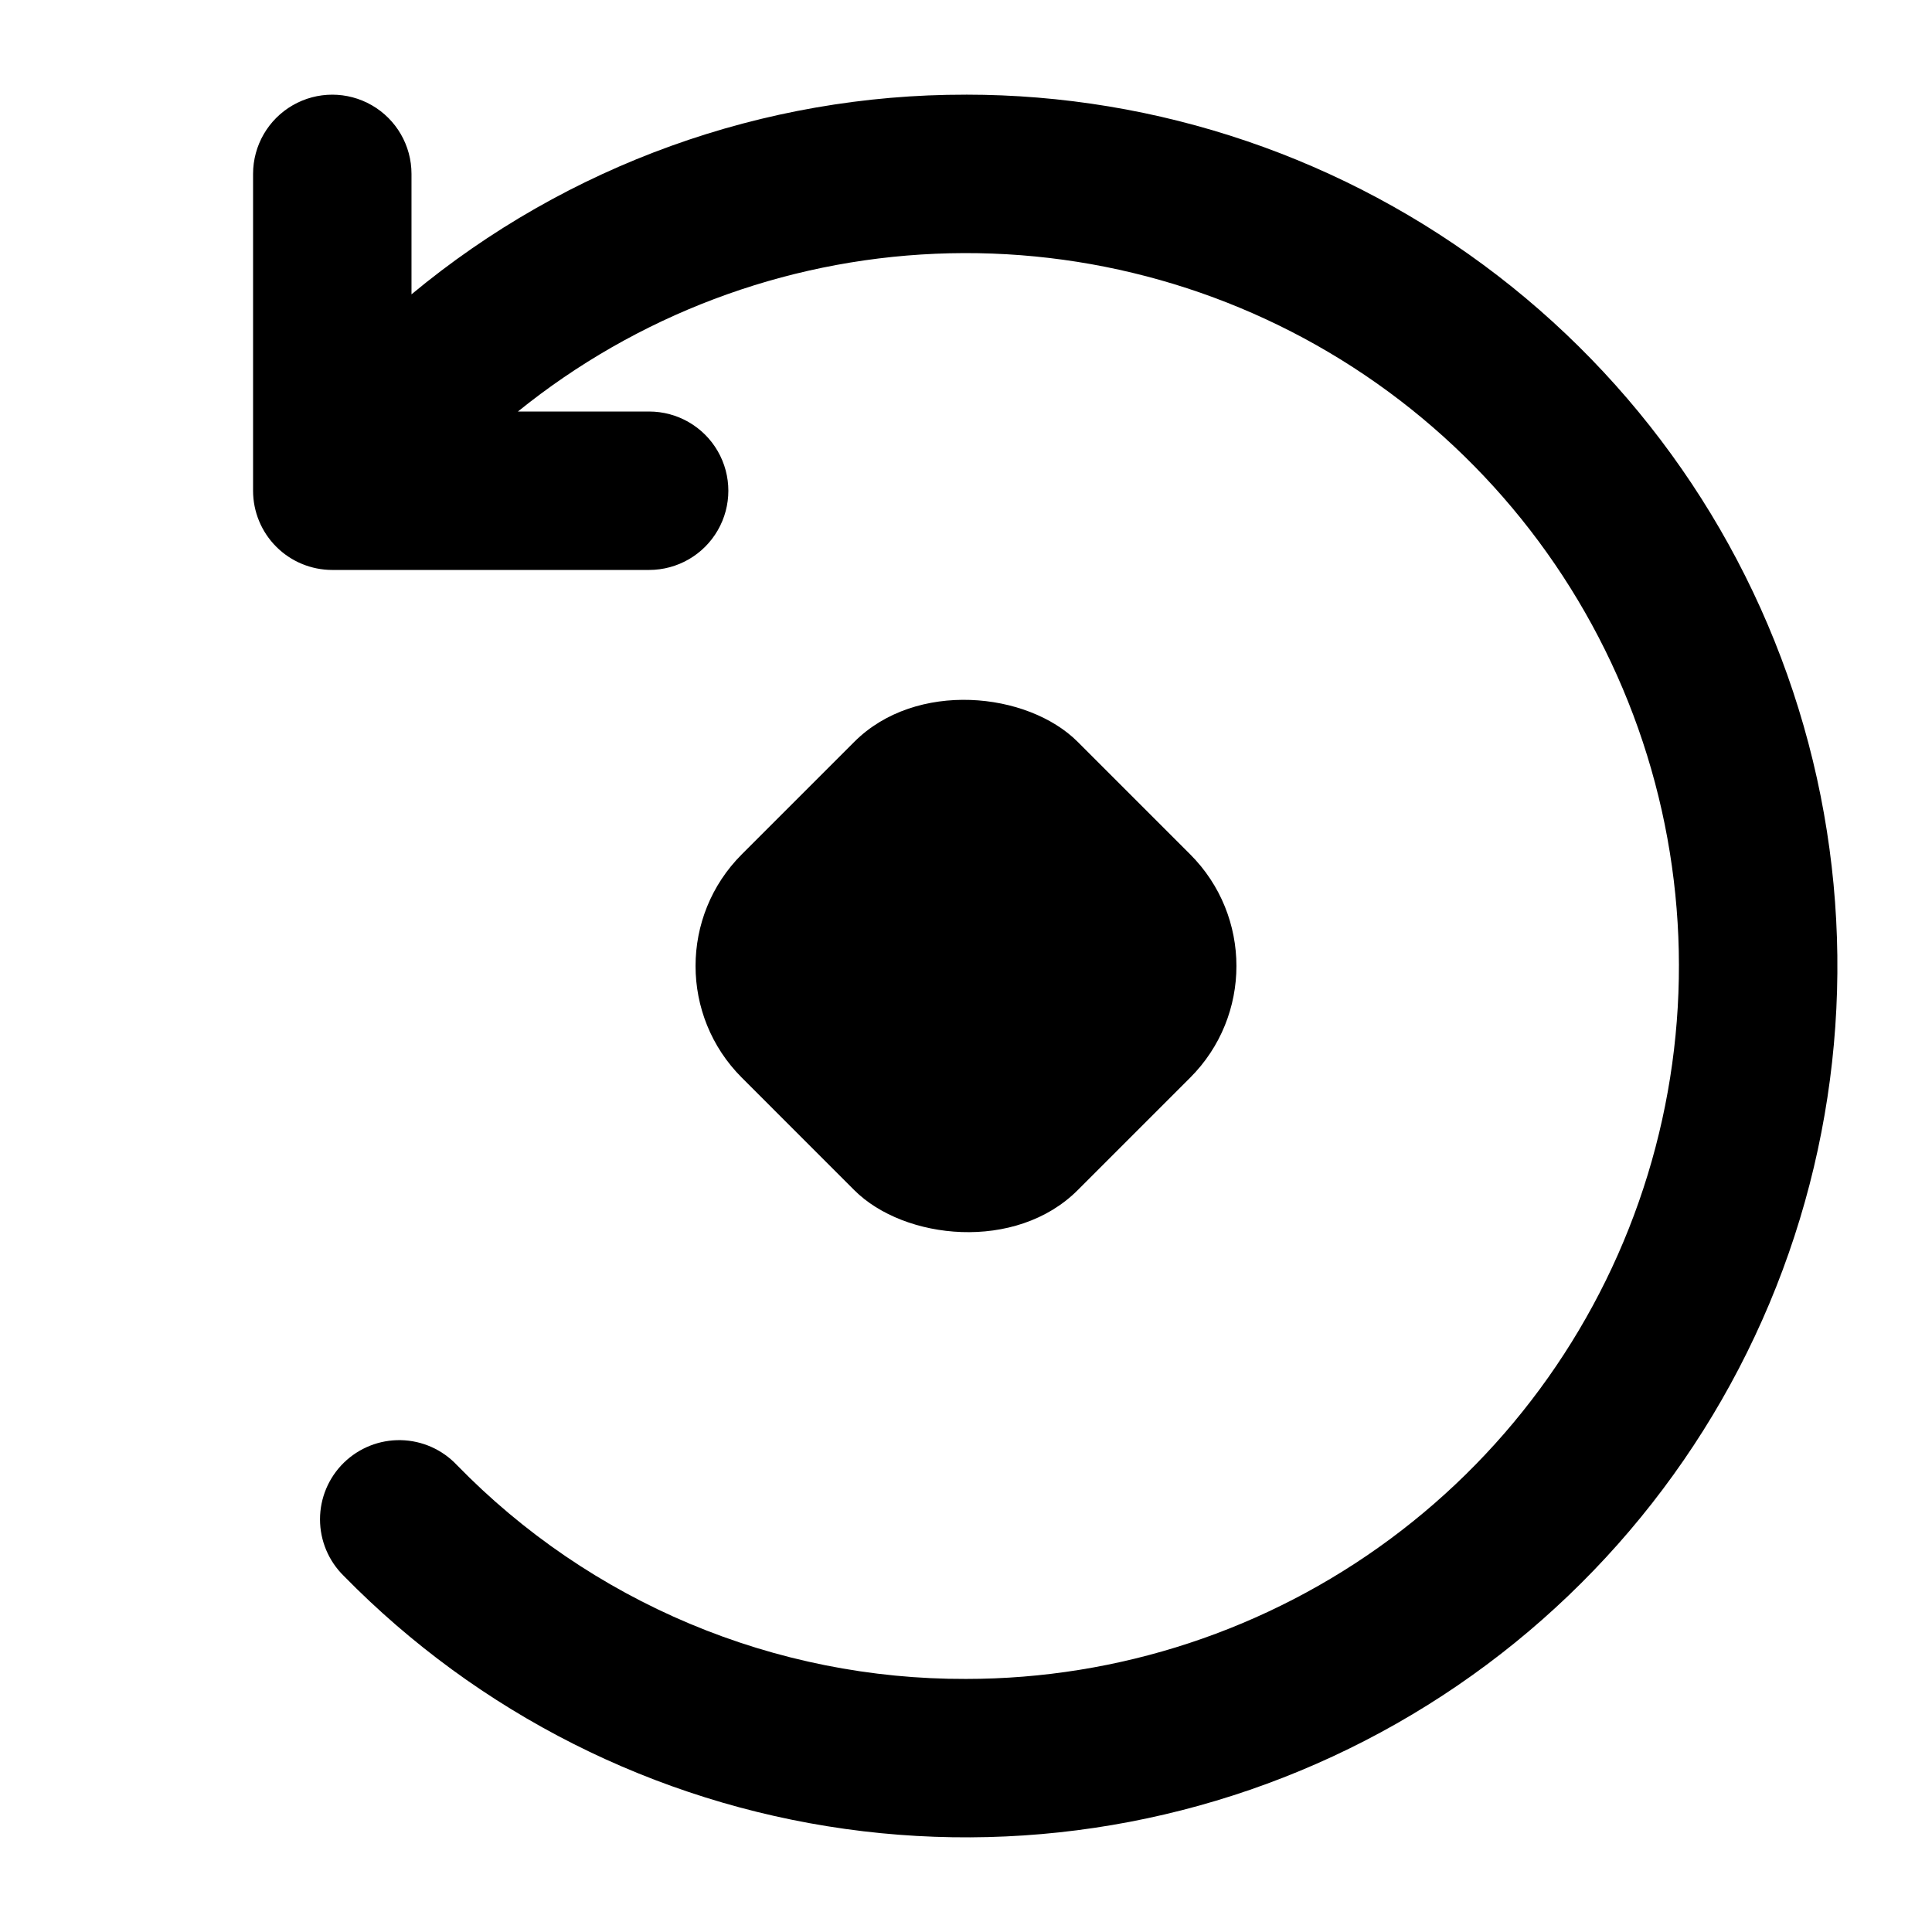
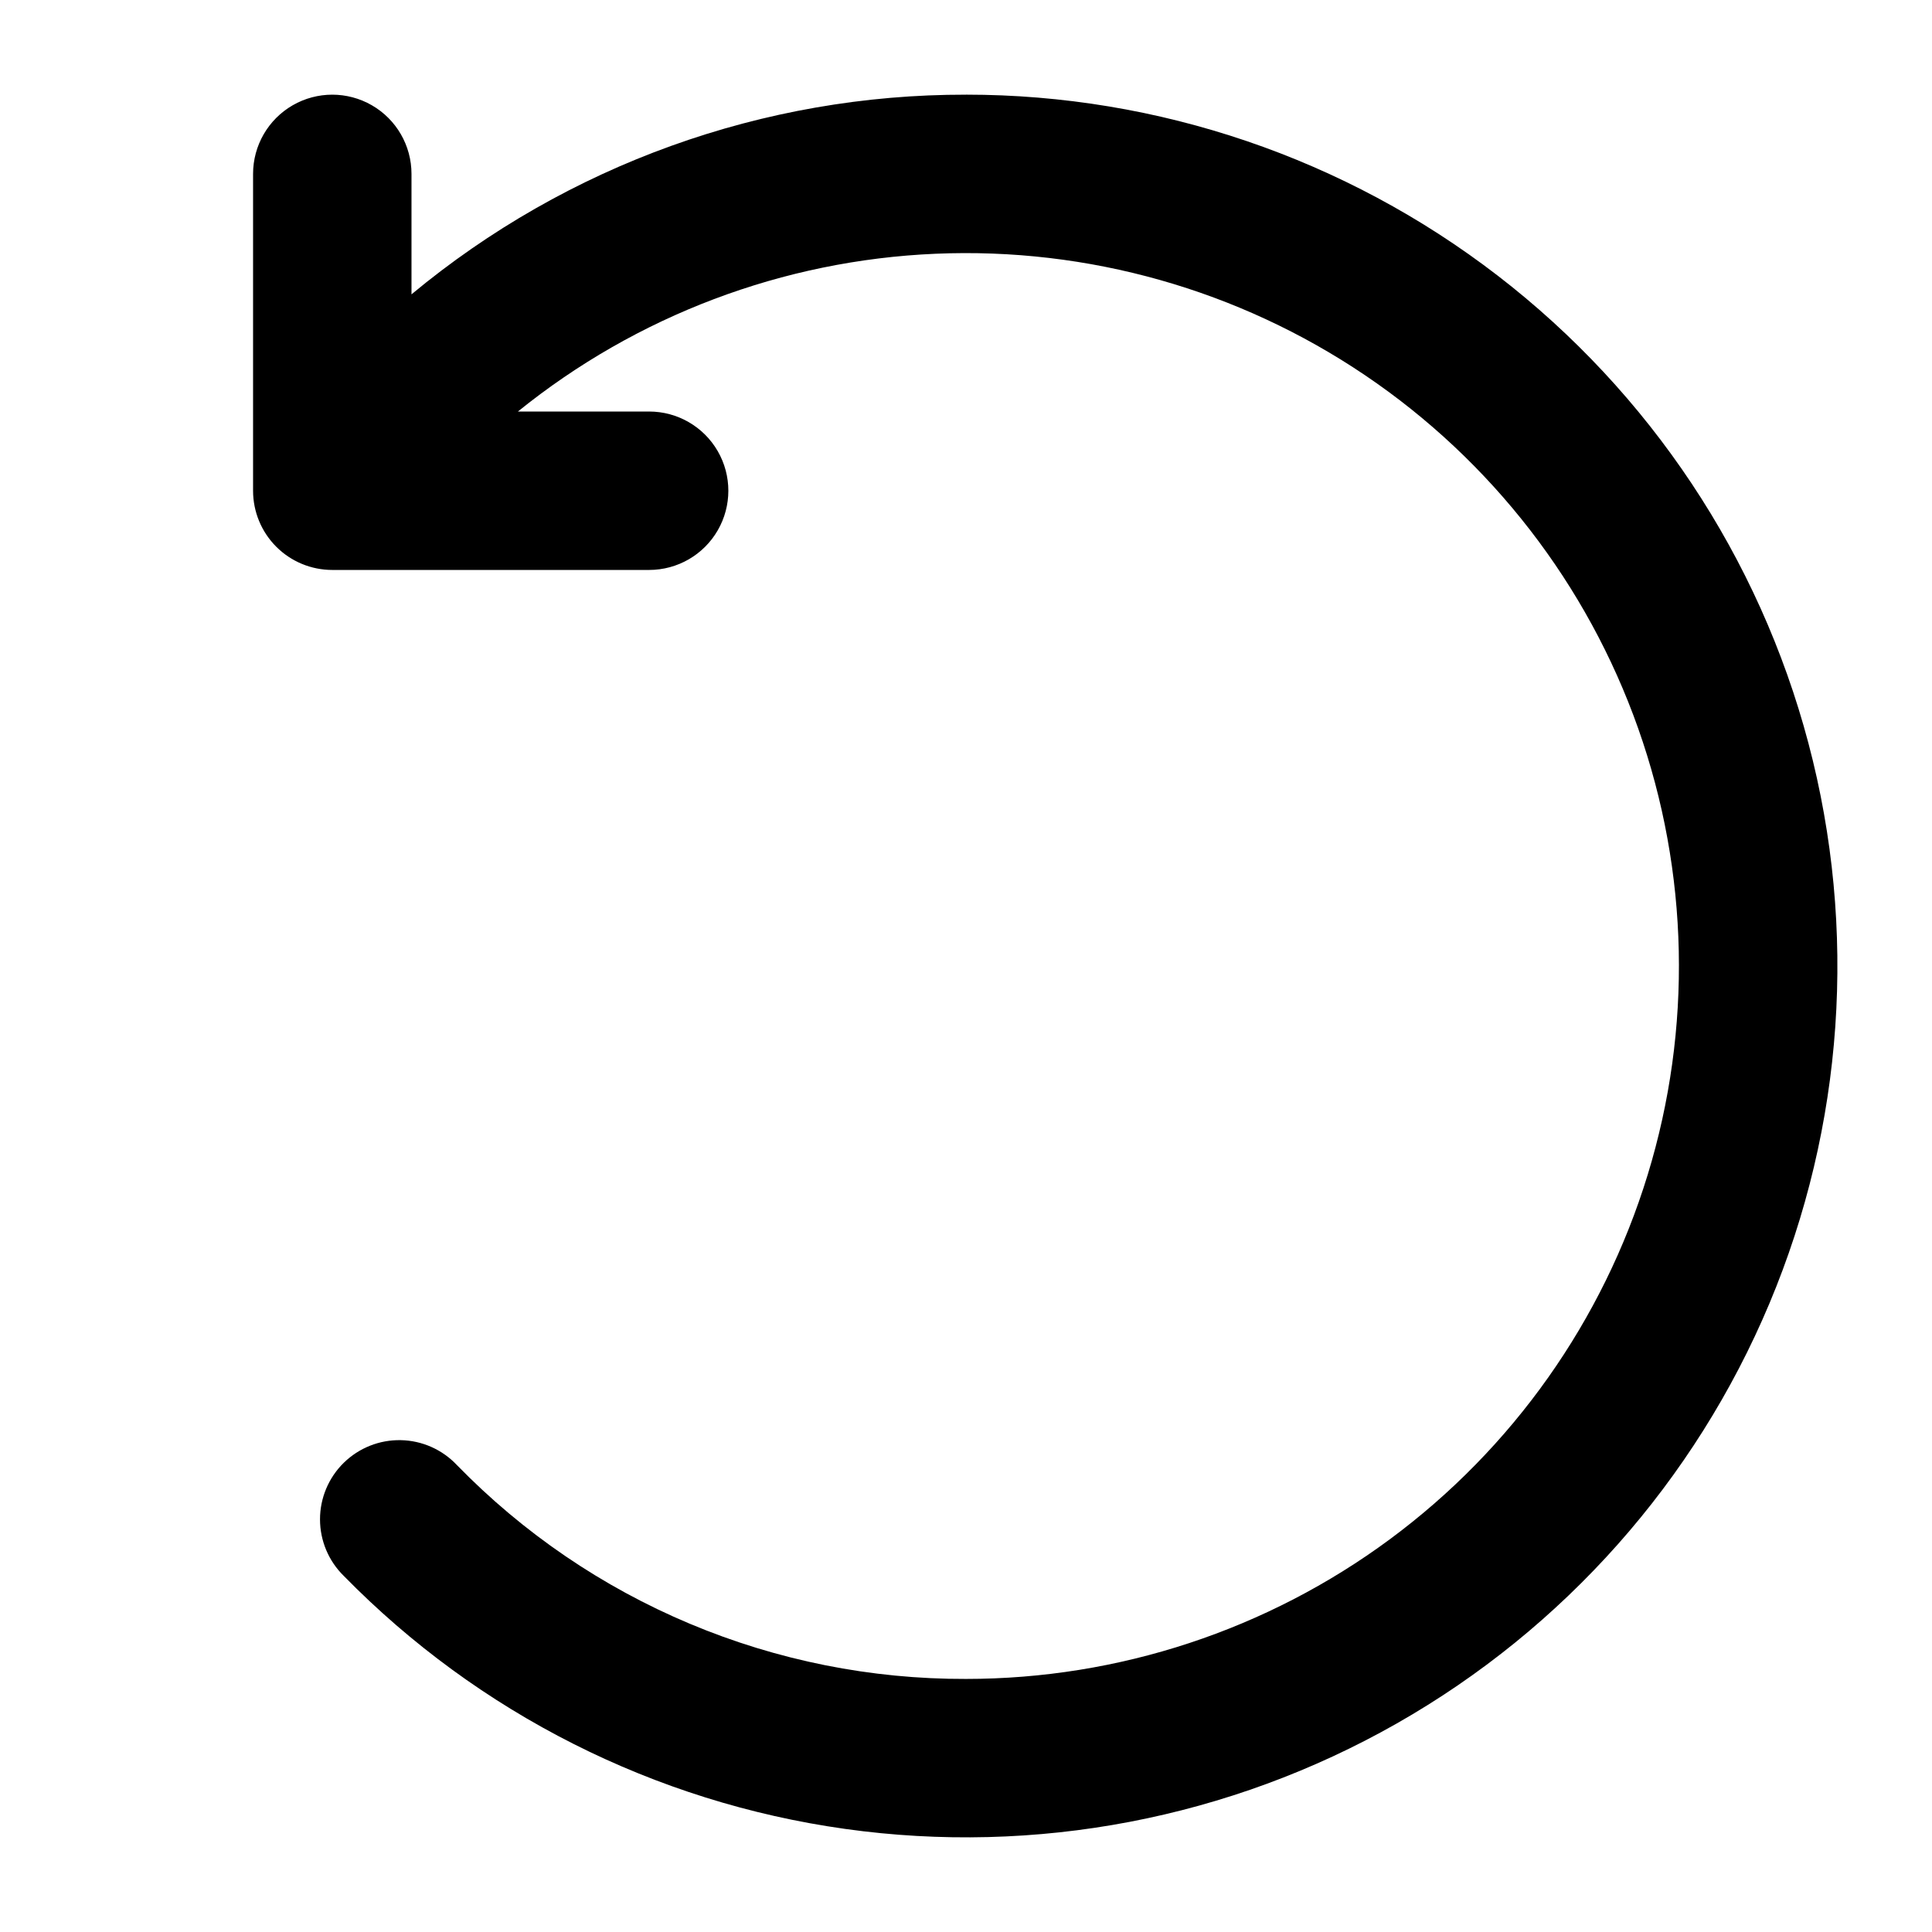
<svg xmlns="http://www.w3.org/2000/svg" fill="#000000" width="800px" height="800px" version="1.1" viewBox="144 144 512 512">
  <g>
    <path d="m400 169.09c-53.664-0.09-105.66 18.633-146.95 52.914v-31.922c0-7.5-4-14.43-10.496-18.18s-14.496-3.75-20.992 0-10.496 10.68-10.496 18.18v83.969c0 5.566 2.211 10.906 6.148 14.844s9.277 6.148 14.844 6.148h83.969c7.5 0 14.43-4 18.18-10.496 3.75-6.496 3.75-14.496 0-20.992-3.75-6.496-10.68-10.496-18.18-10.496h-34.777c31.461-25.426 70.254-40.082 110.67-41.812 40.414-1.73 80.316 9.555 113.84 32.199 33.52 22.645 58.887 55.445 72.371 93.582 13.484 38.141 14.367 79.598 2.527 118.28-11.84 38.68-35.781 72.535-68.301 96.59-32.523 24.055-71.906 37.039-112.36 37.035-25.141 0.082-50.039-4.894-73.215-14.633-23.176-9.734-44.16-24.035-61.699-42.043-3.867-4.109-9.223-6.488-14.863-6.602-5.641-0.113-11.09 2.051-15.121 6-4.027 3.949-6.297 9.355-6.293 14.996 0.004 5.644 2.277 11.047 6.309 14.992 35.676 36.398 82.391 59.969 132.86 67.039 50.473 7.074 101.87-2.75 146.17-27.938 44.305-25.191 79.031-64.328 98.77-111.32 19.734-46.988 23.371-99.188 10.34-148.46-13.027-49.273-41.992-92.848-82.375-123.94-40.383-31.09-89.918-47.945-140.88-47.941z" />
-     <path d="m340.59 370.4 29.812-29.809c16.348-16.348 45.945-13.25 59.195 0l29.809 29.812c16.348 16.348 16.348 42.852 0 59.195l-29.812 29.809c-16.348 16.348-45.945 13.25-59.195 0l-29.809-29.812c-16.348-16.348-16.348-42.852 0-59.195z" />
  </g>
</svg>